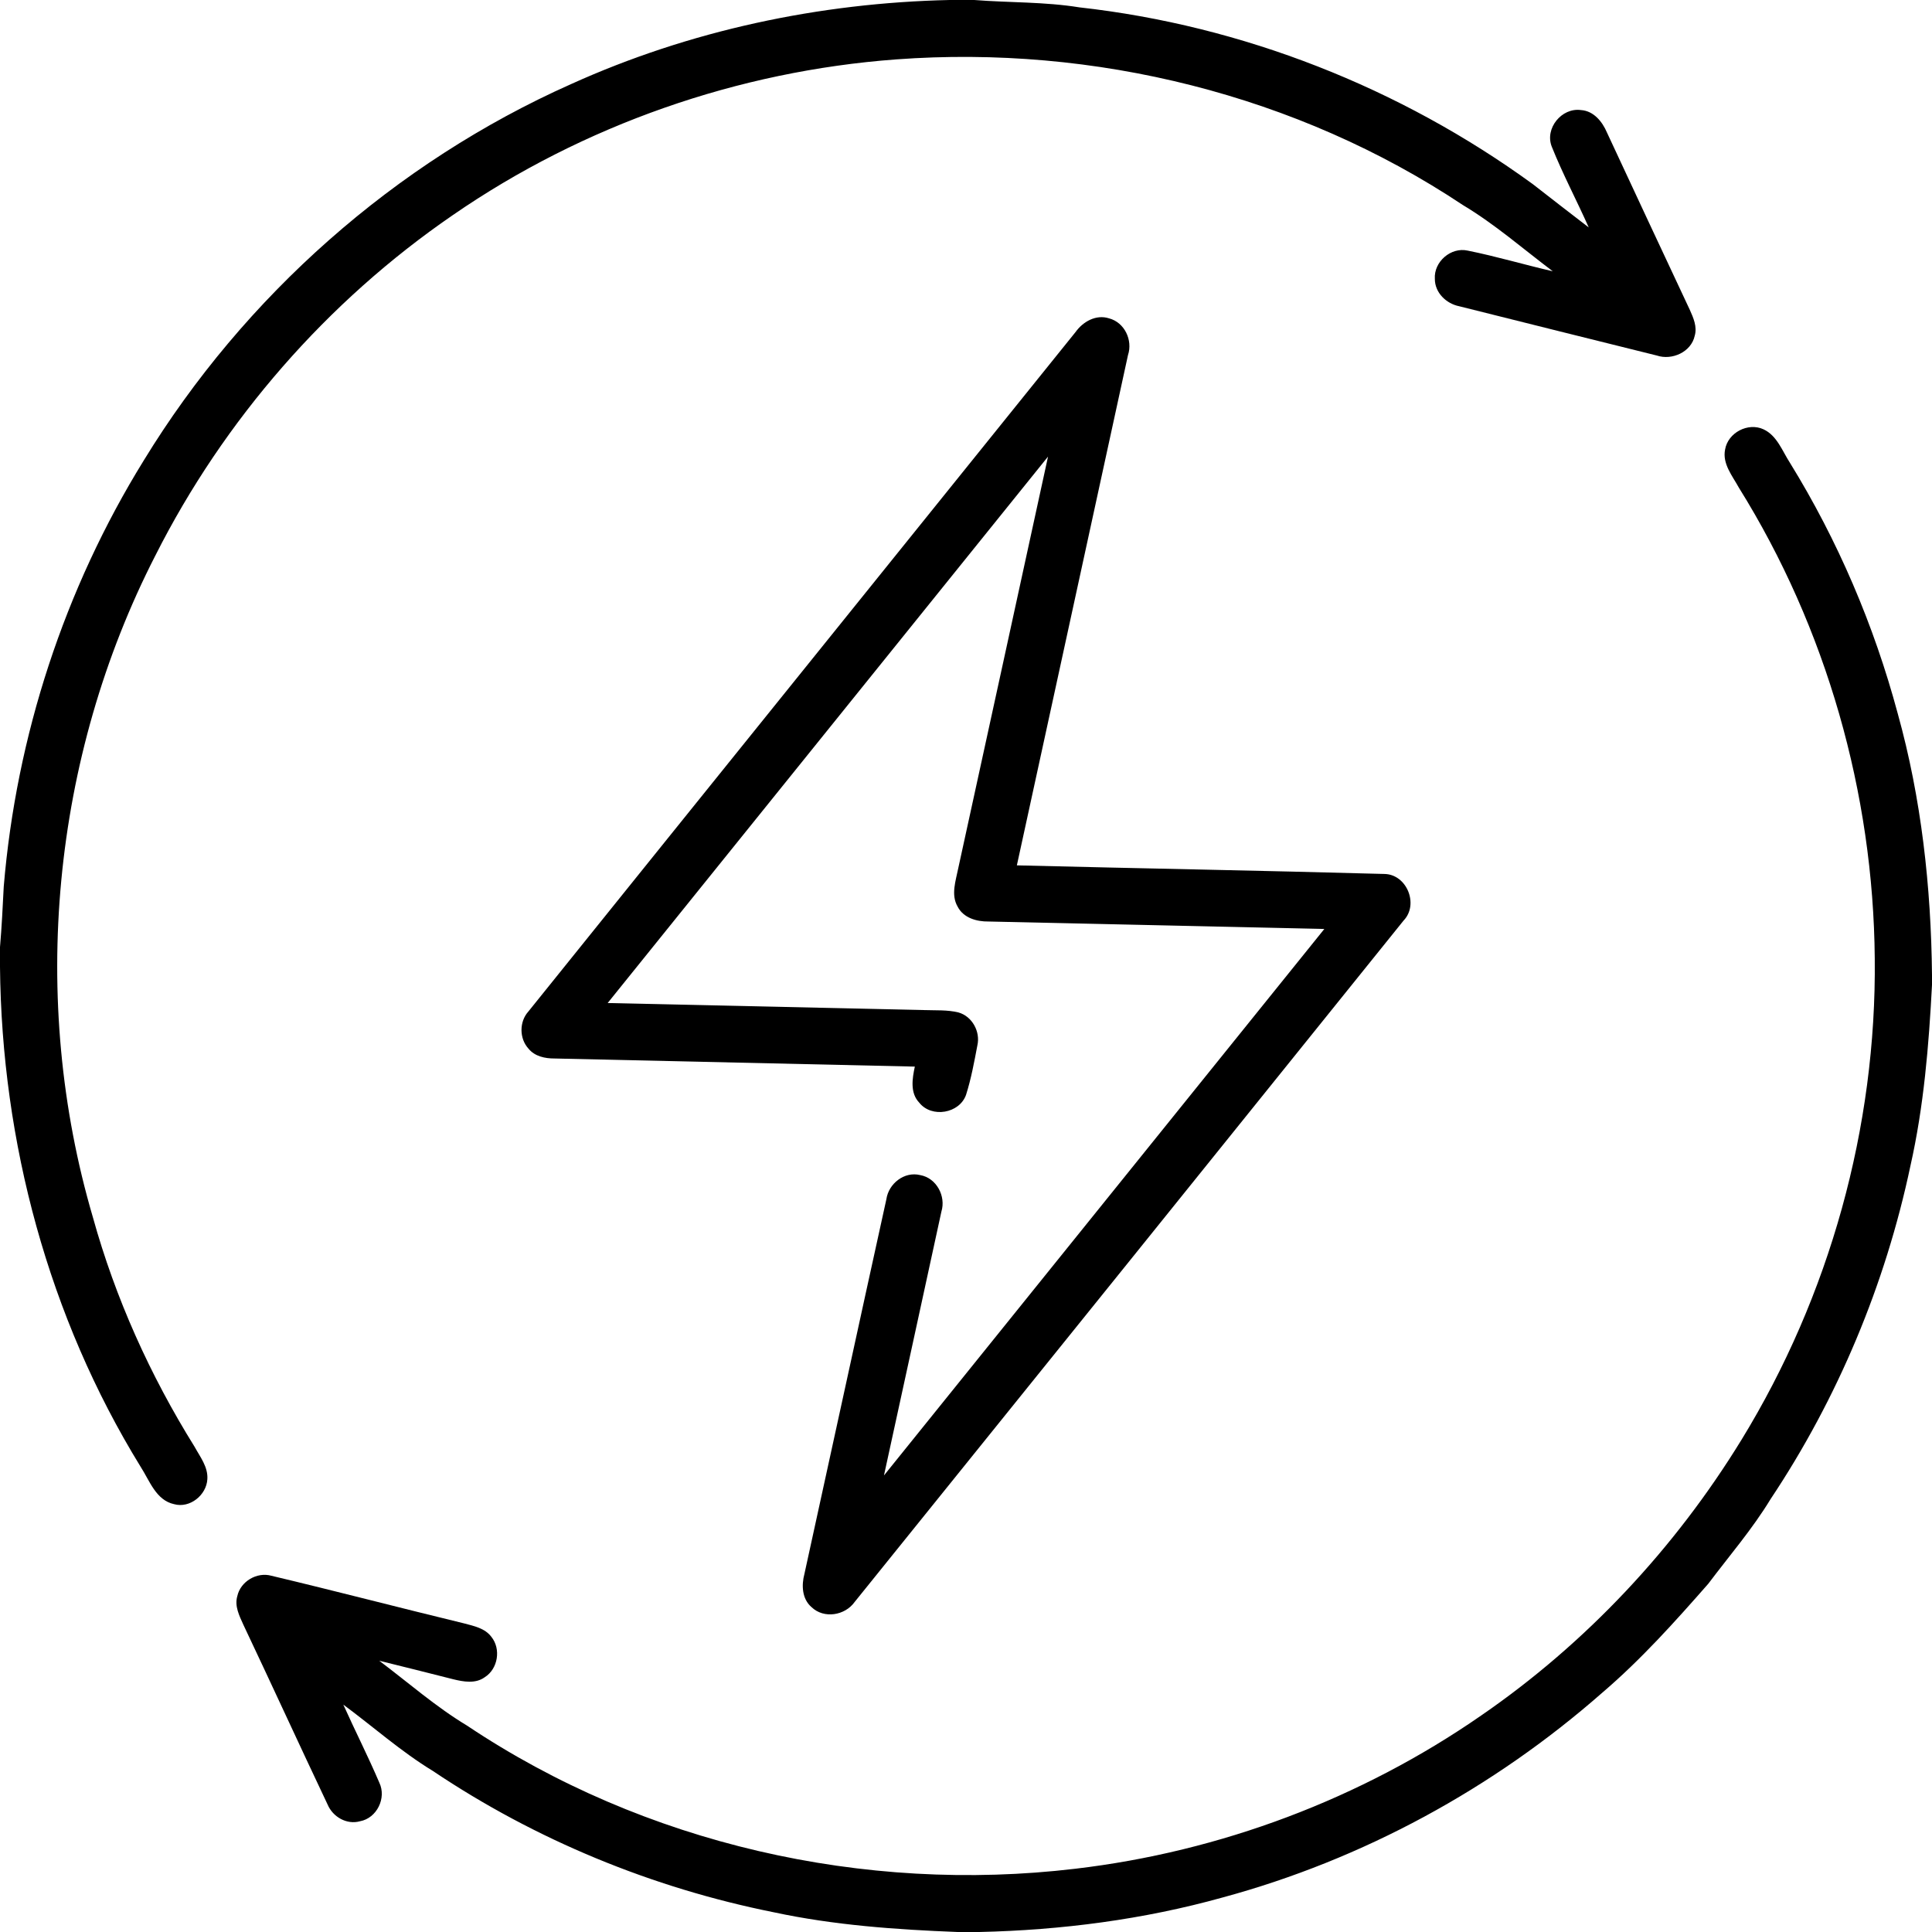
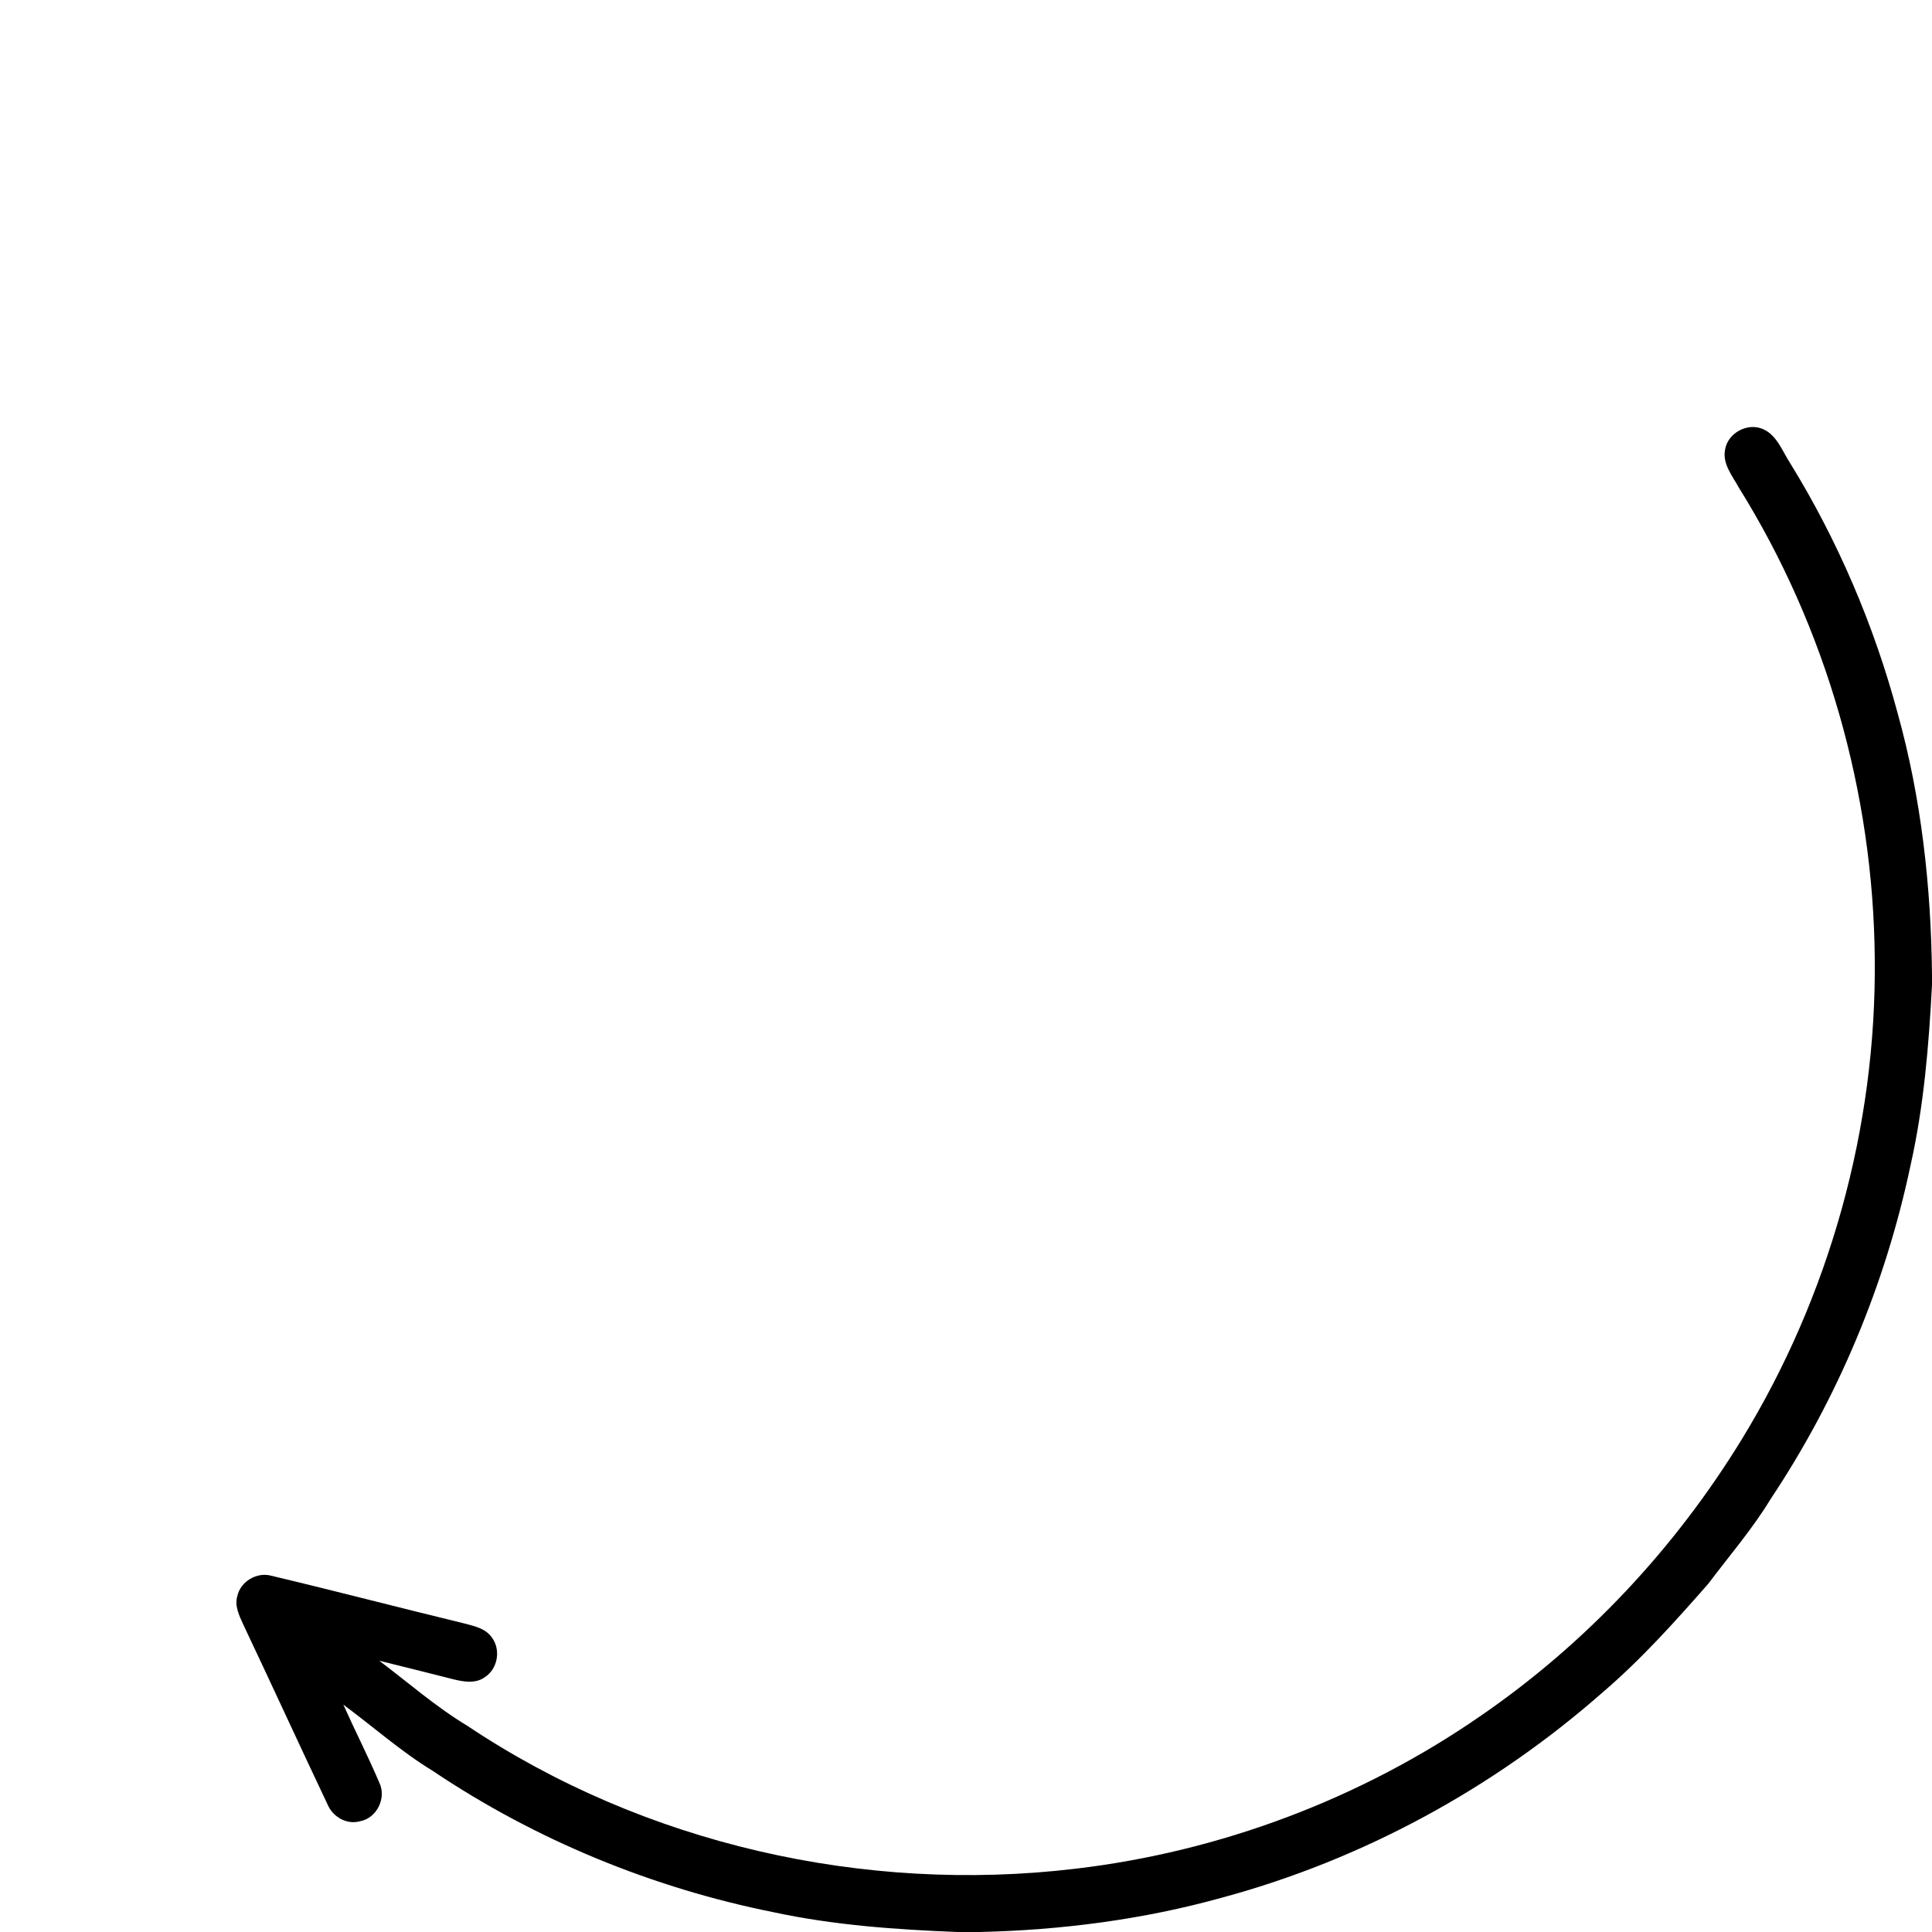
<svg xmlns="http://www.w3.org/2000/svg" width="512pt" height="512pt" viewBox="0 0 512 512" version="1.1">
  <g id="#000000ff">
-     <path fill="#000000" opacity="1.00" d=" M 251.63 0.00 L 258.19 0.00 C 267.47 0.73 276.83 0.46 286.05 1.95 C 329.27 6.77 371.05 23.22 406.20 48.79 C 411.13 52.63 416.07 56.47 421.03 60.27 C 417.85 53.11 414.15 46.16 411.24 38.88 C 409.31 34.03 413.87 28.46 418.97 29.17 C 422.33 29.38 424.63 32.23 425.85 35.10 C 433.16 50.78 440.46 66.47 447.82 82.12 C 448.78 84.25 449.81 86.61 449.12 88.98 C 448.19 93.29 443.10 95.57 439.08 94.22 C 421.62 89.87 404.15 85.55 386.71 81.16 C 383.26 80.47 380.24 77.56 380.25 73.90 C 379.95 69.37 384.52 65.40 388.98 66.42 C 396.55 67.94 403.97 70.16 411.50 71.89 C 403.62 65.95 396.16 59.41 387.66 54.33 C 343.79 25.12 289.96 11.86 237.50 15.74 C 195.60 18.84 154.57 33.15 119.98 57.02 C 86.70 79.86 59.33 111.23 41.16 147.25 C 13.73 200.79 7.65 264.87 24.62 322.60 C 30.56 344.03 39.80 364.52 51.55 383.38 C 53.02 386.07 55.17 388.76 54.95 392.00 C 54.72 396.21 50.32 399.78 46.14 398.62 C 41.32 397.58 39.64 392.36 37.25 388.68 C 12.88 349.08 0.44 302.62 0.00 256.22 L 0.00 251.00 C 0.46 245.67 0.72 240.32 0.99 234.98 C 4.31 195.12 17.06 156.05 38.10 122.02 C 64.73 78.46 104.64 43.09 151.31 22.30 C 182.76 8.07 217.16 0.76 251.63 0.00 Z" />
-     <path fill="#000000" opacity="1.00" d=" M 285.02 88.01 C 286.98 85.24 290.48 83.25 293.92 84.37 C 298.02 85.45 300.24 90.14 298.93 94.10 C 289.15 139.18 279.27 184.25 269.48 229.33 C 301.94 230.14 334.41 230.71 366.87 231.61 C 372.82 231.69 376.07 239.68 371.97 243.95 C 323.51 304.17 275.02 364.37 226.49 424.54 C 223.93 428.14 218.34 429.06 215.07 425.91 C 212.54 423.75 212.37 420.11 213.18 417.11 C 220.45 384.02 227.61 350.89 234.90 317.80 C 235.50 313.66 239.66 310.37 243.86 311.41 C 248.17 312.17 250.74 316.99 249.48 321.09 C 244.45 344.41 239.31 367.70 234.26 391.01 C 273.17 342.74 312.07 294.47 350.96 246.19 C 321.30 245.53 291.63 244.85 261.97 244.21 C 258.85 244.26 255.31 243.26 253.79 240.28 C 251.93 237.10 253.31 233.35 253.96 230.03 C 261.91 193.69 269.82 157.34 277.74 121.00 C 238.83 169.26 199.93 217.54 161.04 265.81 C 189.00 266.44 216.97 267.07 244.93 267.68 C 247.96 267.79 251.04 267.58 254.00 268.31 C 257.64 269.33 259.86 273.42 259.01 277.06 C 258.18 281.44 257.37 285.86 256.02 290.12 C 254.29 295.09 246.91 296.35 243.63 292.24 C 241.13 289.64 241.76 285.84 242.44 282.66 C 210.60 281.94 178.76 281.21 146.93 280.51 C 144.44 280.52 141.72 279.95 140.07 277.92 C 137.59 275.22 137.58 270.77 140.03 268.05 C 188.32 208.01 236.71 148.04 285.02 88.01 Z" />
    <path fill="#000000" opacity="1.00" d=" M 457.17 119.11 C 457.93 114.66 463.24 111.87 467.34 113.77 C 470.95 115.44 472.32 119.53 474.36 122.66 C 487.05 143.24 496.64 165.71 502.91 189.06 C 509.19 211.61 511.76 235.04 512.00 258.40 L 512.00 261.02 C 511.16 277.11 509.83 293.23 506.28 308.98 C 499.64 340.38 487.04 370.54 469.24 397.25 C 464.41 405.21 458.30 412.28 452.72 419.70 C 443.86 429.80 434.86 439.84 424.62 448.58 C 395.76 473.95 361.13 492.80 324.01 502.85 C 303.03 508.70 281.28 511.51 259.52 512.00 L 253.79 512.00 C 237.43 511.37 221.02 510.20 204.99 506.76 C 172.84 500.31 141.92 487.60 114.70 469.31 C 106.27 464.18 98.89 457.59 90.98 451.74 C 94.09 458.66 97.54 465.43 100.52 472.41 C 102.48 476.48 99.88 481.83 95.41 482.65 C 91.89 483.64 88.19 481.49 86.82 478.22 C 79.30 462.37 72.00 446.41 64.49 430.56 C 63.43 428.21 62.11 425.63 62.89 422.99 C 63.73 419.10 68.08 416.52 71.91 417.59 C 88.98 421.65 105.96 426.09 123.01 430.22 C 125.58 430.91 128.51 431.49 130.20 433.76 C 132.83 436.98 131.98 442.28 128.45 444.49 C 125.99 446.27 122.80 445.68 120.07 445.01 C 113.55 443.35 107.03 441.72 100.50 440.11 C 108.21 445.91 115.49 452.32 123.78 457.31 C 170.68 488.69 229.00 501.89 284.93 495.24 C 323.38 490.72 360.69 476.70 392.52 454.63 C 420.33 435.50 443.88 410.32 461.51 381.56 C 484.87 343.45 497.31 298.72 496.83 254.01 C 496.46 210.19 484.02 166.46 460.82 129.24 C 459.12 126.12 456.39 122.91 457.17 119.11 Z" />
  </g>
</svg>